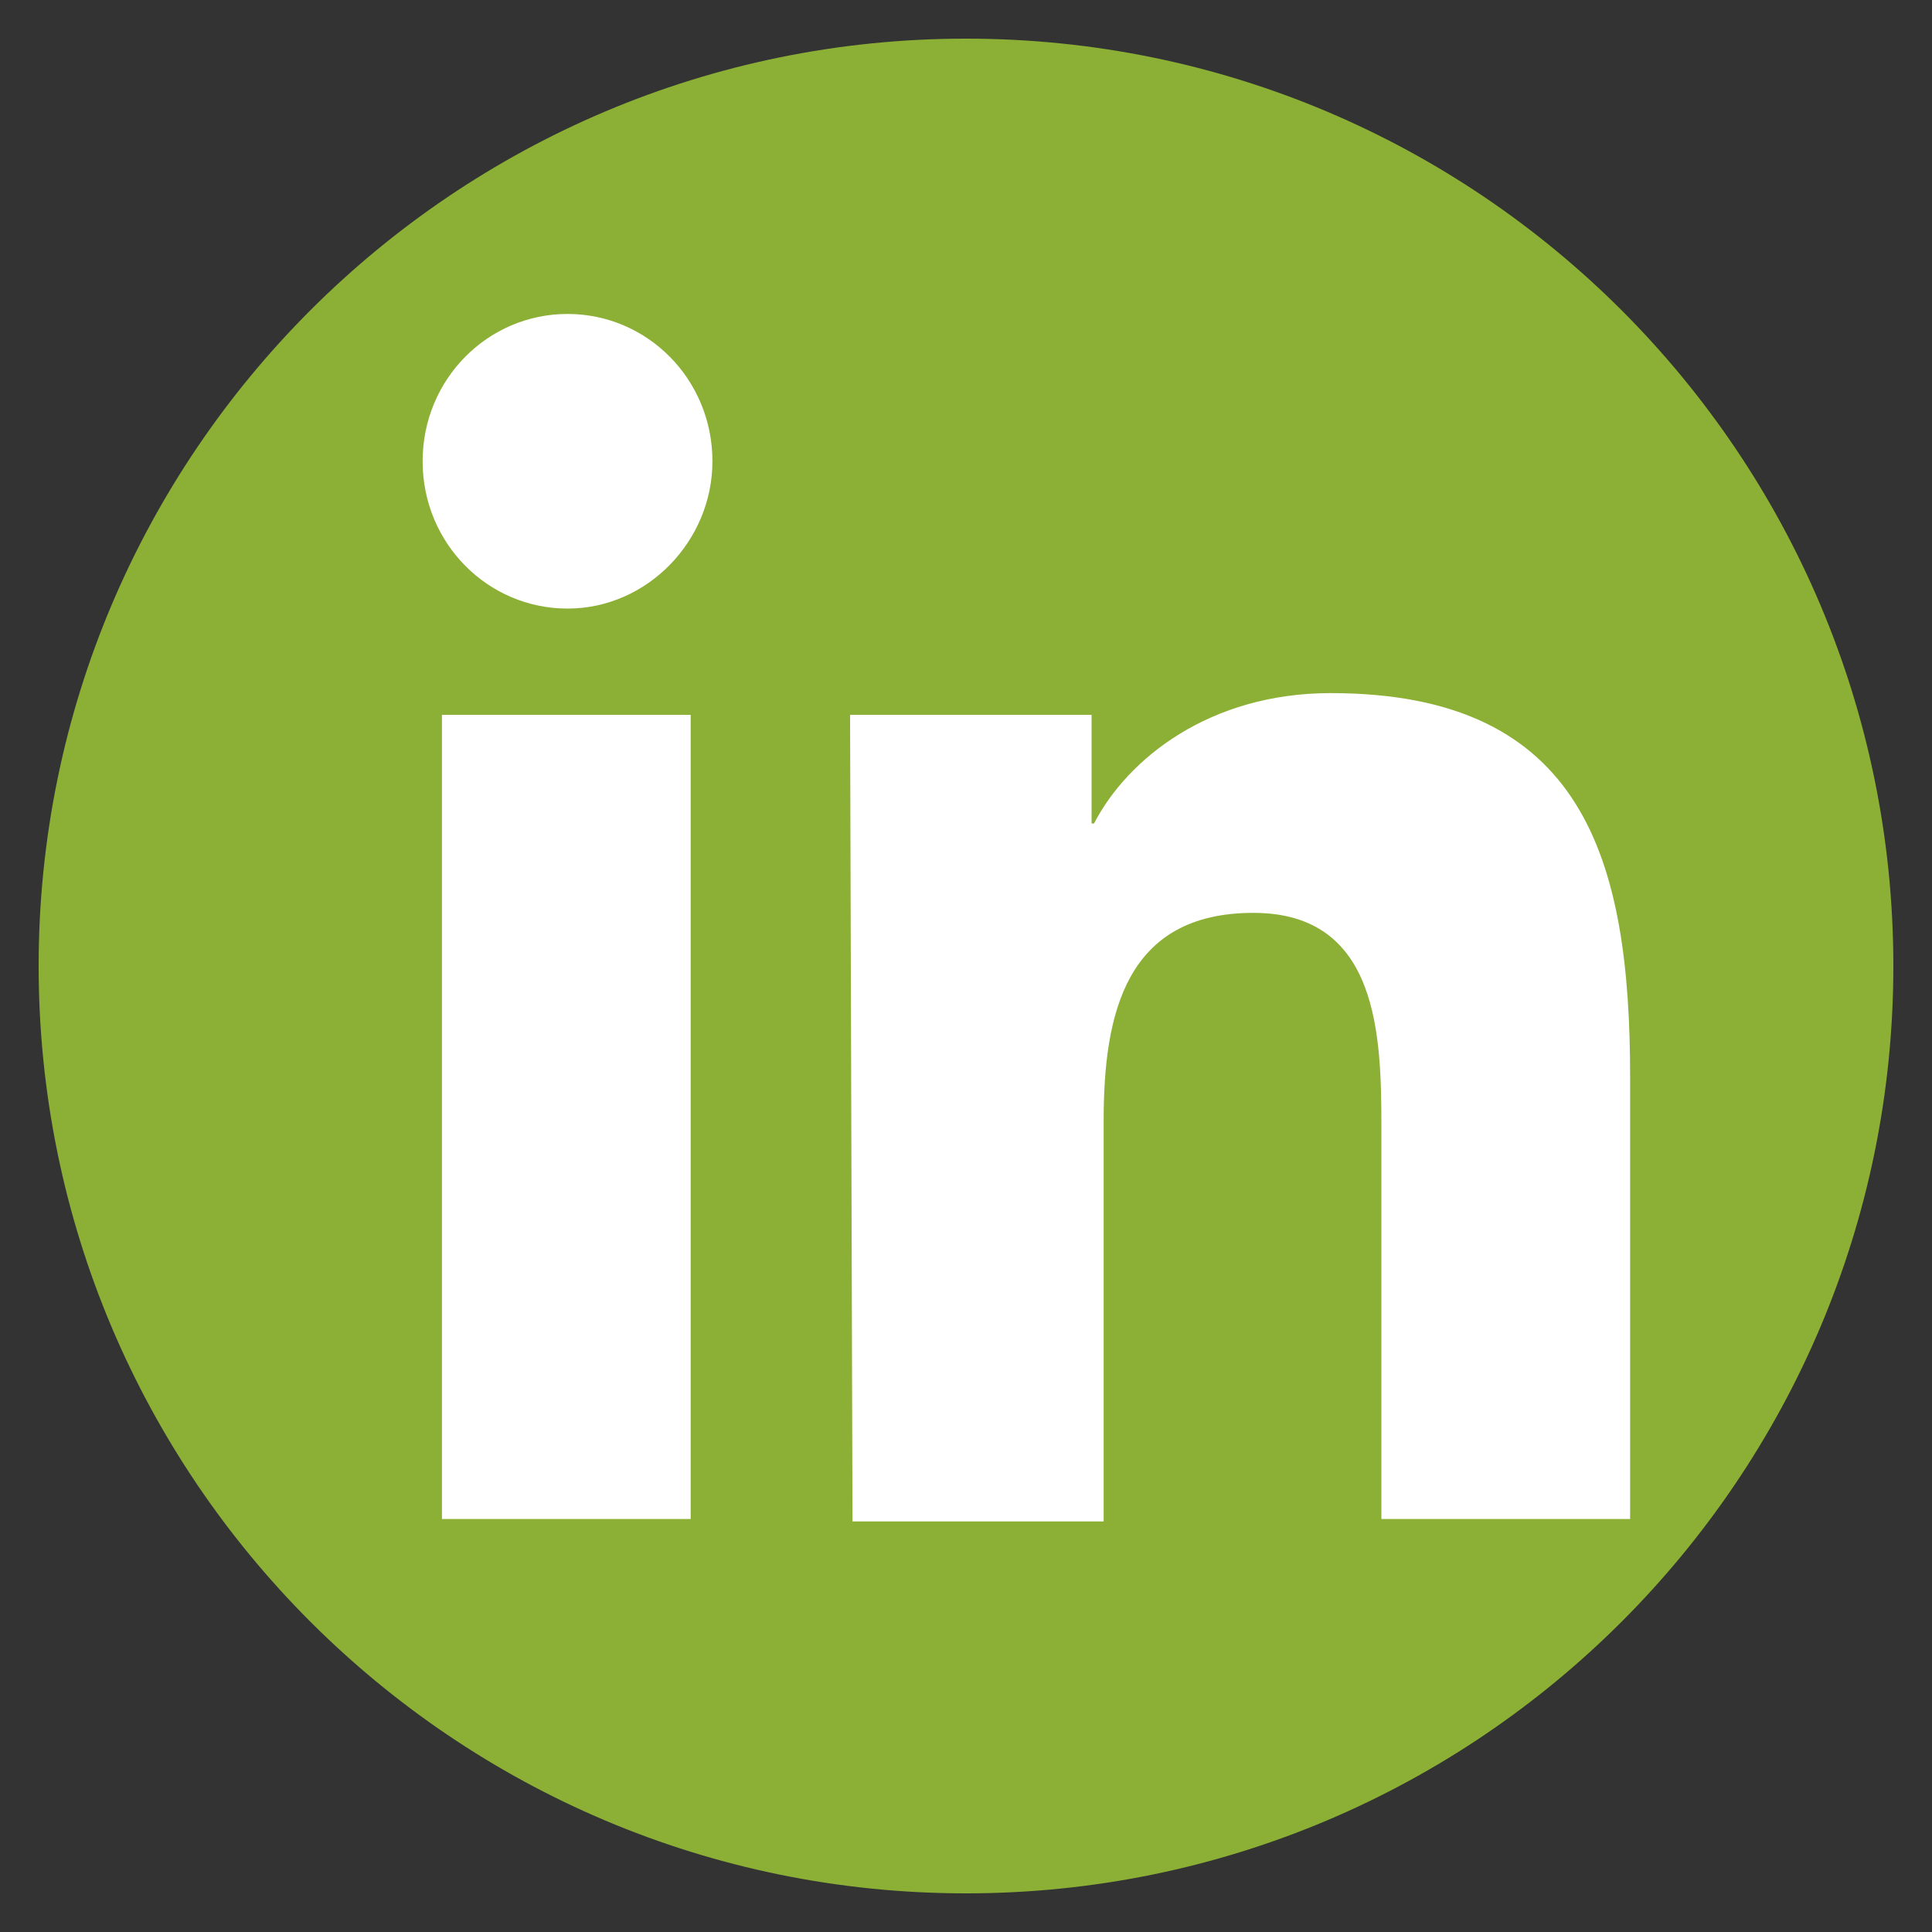
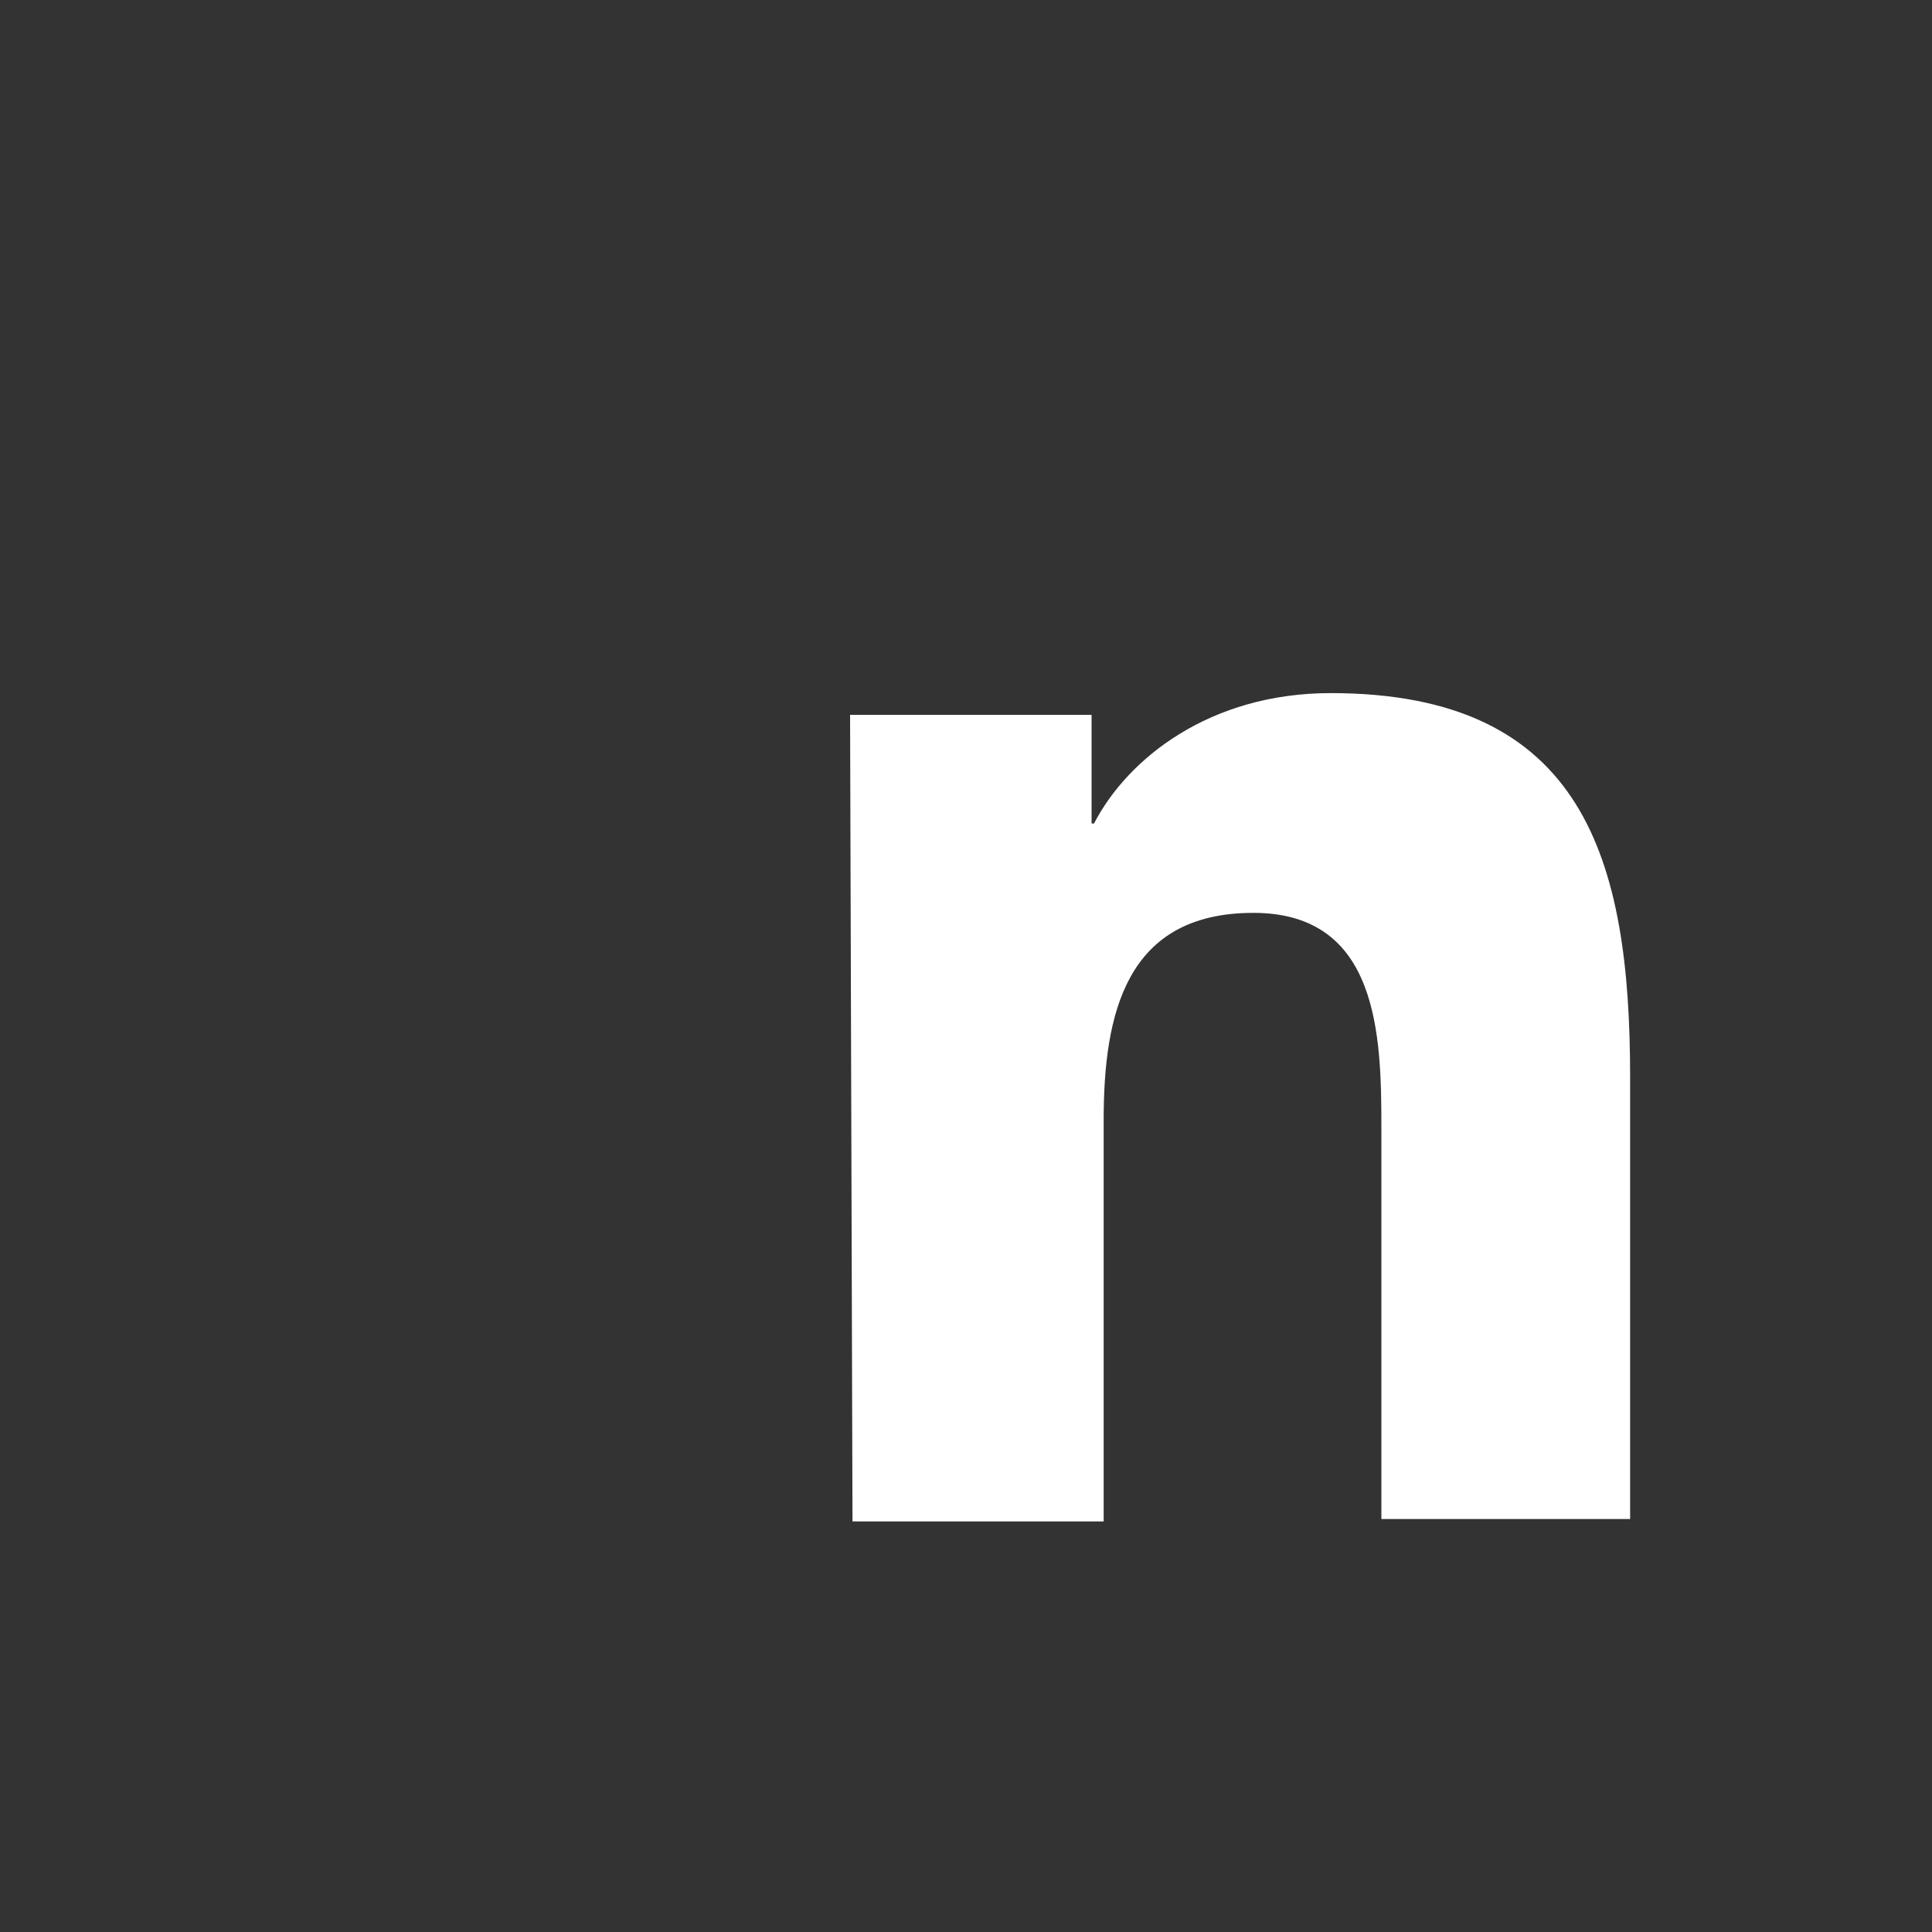
<svg xmlns="http://www.w3.org/2000/svg" version="1.1" id="Capa_1" x="0px" y="0px" viewBox="0 0 80 80" style="enable-background:new 0 0 80 80;" xml:space="preserve">
  <rect x="0" y="0" width="80" height="80" fill="#333333" stroke="none" />
  <style type="text/css">
	.st0{fill:#8CB036;}
	.st1{fill:#FFFFFF;}
</style>
  <g>
-     <path id="Rectángulo_1609" class="st0" d="M40,1.6L40,1.6c21.2,0,38.4,17.2,38.4,38.4l0,0c0,21.2-17.2,38.4-38.4,38.4l0,0   C18.8,78.4,1.6,61.2,1.6,40l0,0C1.6,18.8,18.8,1.6,40,1.6z" />
-   </g>
-   <path class="st1" d="M18.3,29.6h10.3v33.3H18.3V29.6z M23.5,13c3.3,0,6,2.7,6,6.1c0,3.3-2.7,6.1-6,6.1s-6-2.7-6-6.1S20.2,13,23.5,13  " />
+     </g>
  <path class="st1" d="M35.2,29.6h10v4.5h0.1c1.4-2.7,4.8-5.4,9.8-5.4c10.5,0,12.4,6.9,12.4,15.9v18.3H57.2V46.7  c0-3.8-0.1-8.9-5.3-8.9c-5.3,0-6.2,4.2-6.2,8.6V63H35.3L35.2,29.6L35.2,29.6z" />
</svg>